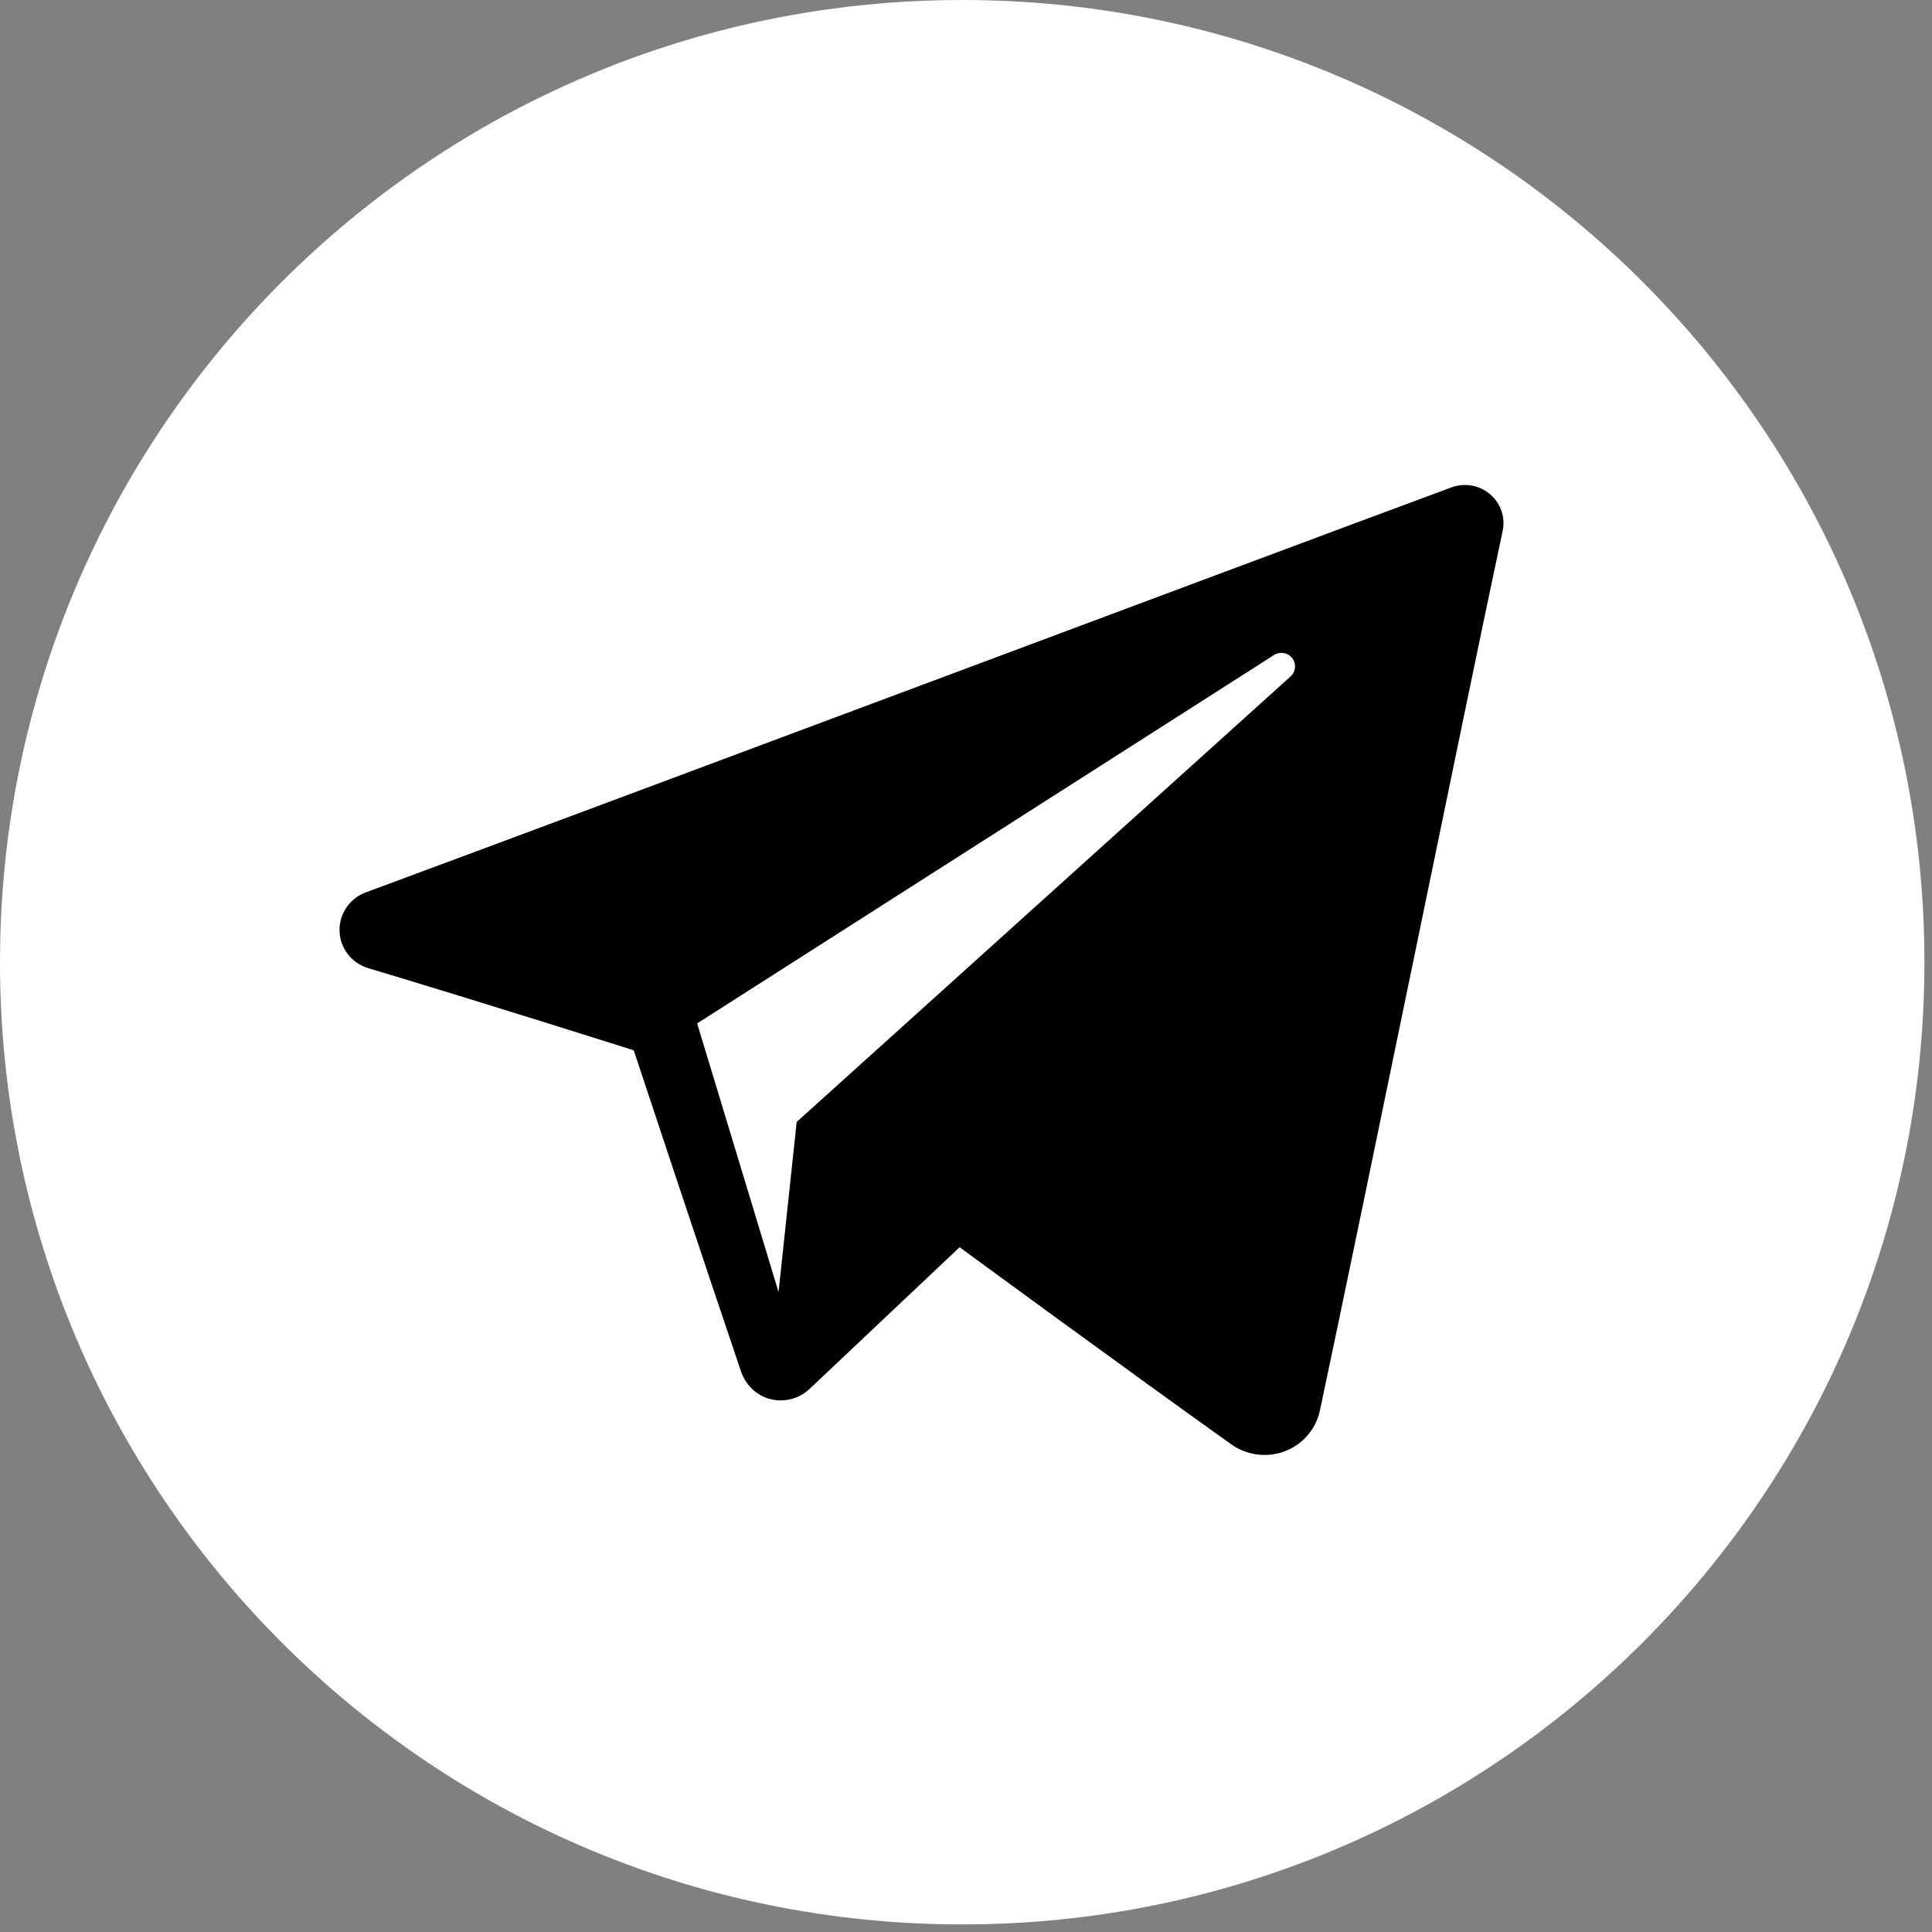
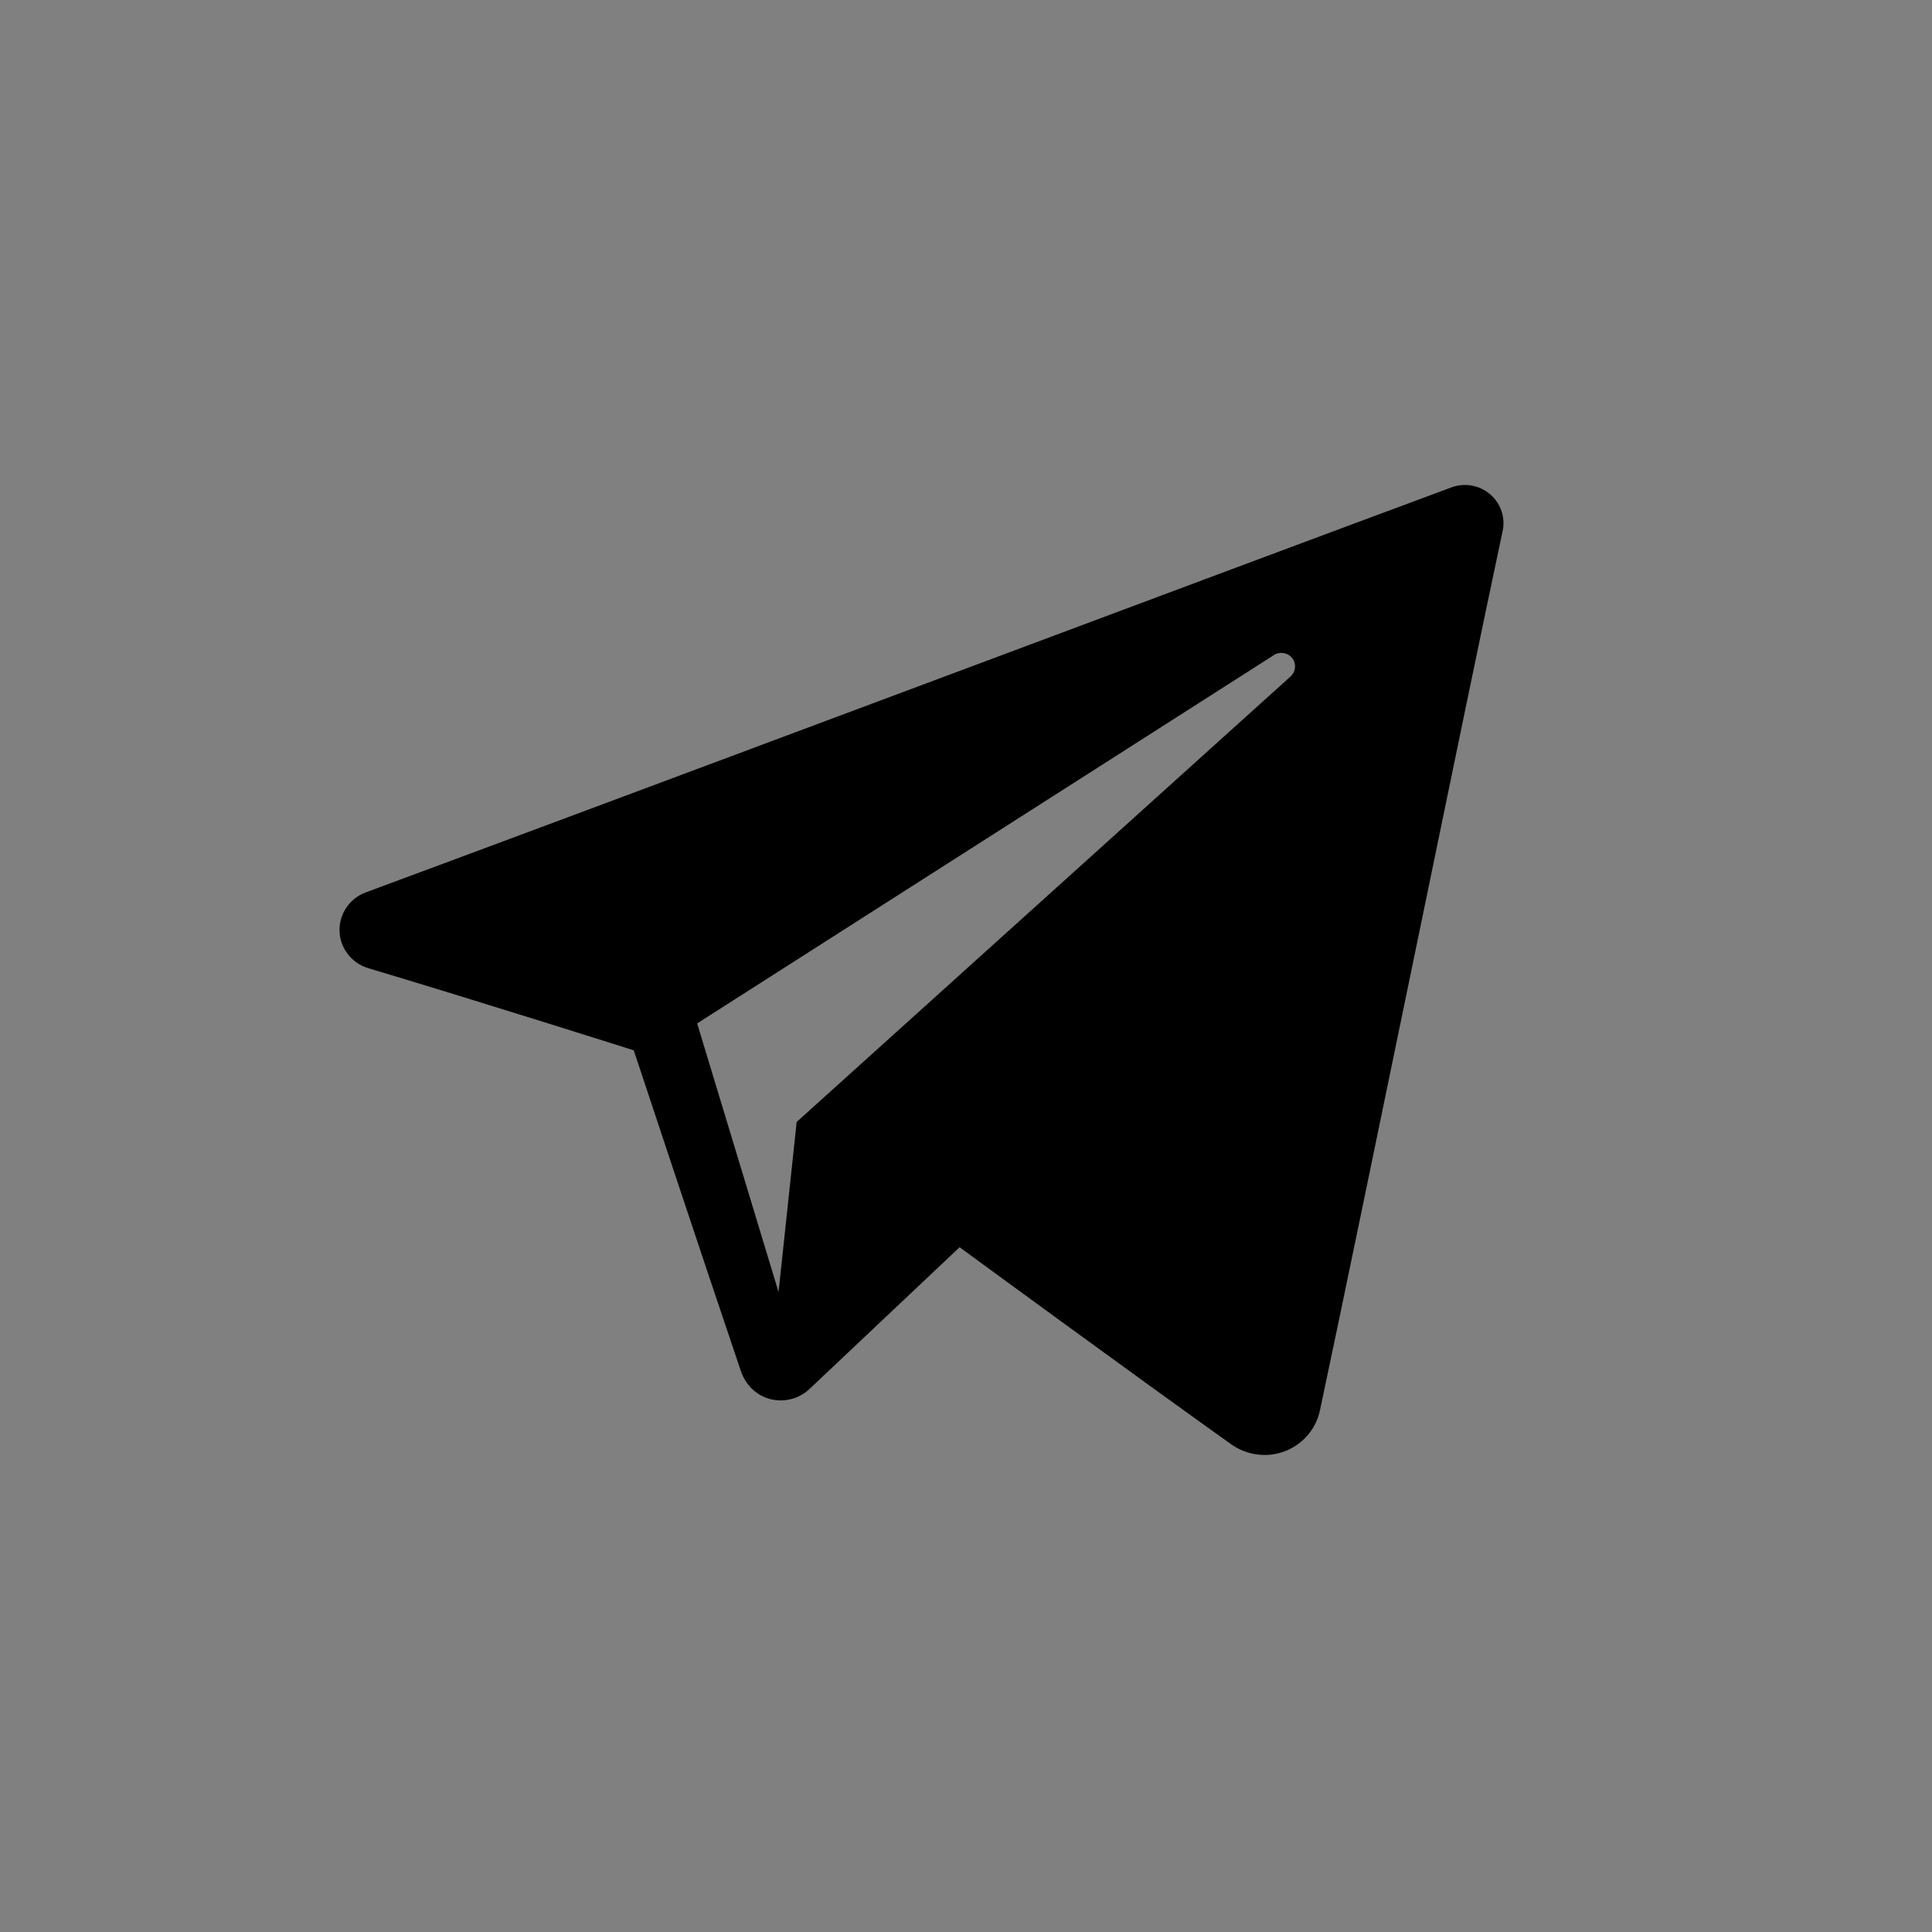
<svg xmlns="http://www.w3.org/2000/svg" width="39" height="39" viewBox="0 0 39 39" fill="none">
  <rect x="0" y="0" width="39" height="39" fill="#808080" stroke="none" />
  <g clip-path="url(#clip0_1_7)">
-     <path d="M19.424 38.847C30.151 38.847 38.847 30.151 38.847 19.424C38.847 8.696 30.151 0 19.424 0C8.696 0 0 8.696 0 19.424C0 30.151 8.696 38.847 19.424 38.847Z" fill="white" />
    <path fill-rule="evenodd" clip-rule="evenodd" d="M24.852 29.154C25.167 29.378 25.573 29.433 25.935 29.296C26.297 29.158 26.564 28.849 26.644 28.474C27.495 24.476 29.558 14.355 30.333 10.718C30.392 10.444 30.294 10.159 30.078 9.976C29.863 9.793 29.564 9.74 29.298 9.839C25.193 11.359 12.551 16.102 7.384 18.014C7.056 18.135 6.843 18.451 6.854 18.796C6.865 19.143 7.098 19.443 7.434 19.544C9.751 20.237 12.793 21.202 12.793 21.202C12.793 21.202 14.215 25.495 14.956 27.678C15.049 27.952 15.263 28.167 15.546 28.242C15.828 28.315 16.13 28.238 16.34 28.039C17.53 26.915 19.371 25.177 19.371 25.177C19.371 25.177 22.868 27.741 24.852 29.154ZM14.073 20.659L15.716 26.081L16.082 22.648C16.082 22.648 22.432 16.919 26.053 13.654C26.158 13.558 26.173 13.398 26.085 13.285C25.998 13.173 25.837 13.146 25.717 13.223C21.521 15.902 14.073 20.659 14.073 20.659Z" fill="black" />
  </g>
  <defs>
    <clipPath id="clip0_1_7">
      <rect width="38.847" height="38.847" fill="white" />
    </clipPath>
  </defs>
</svg>